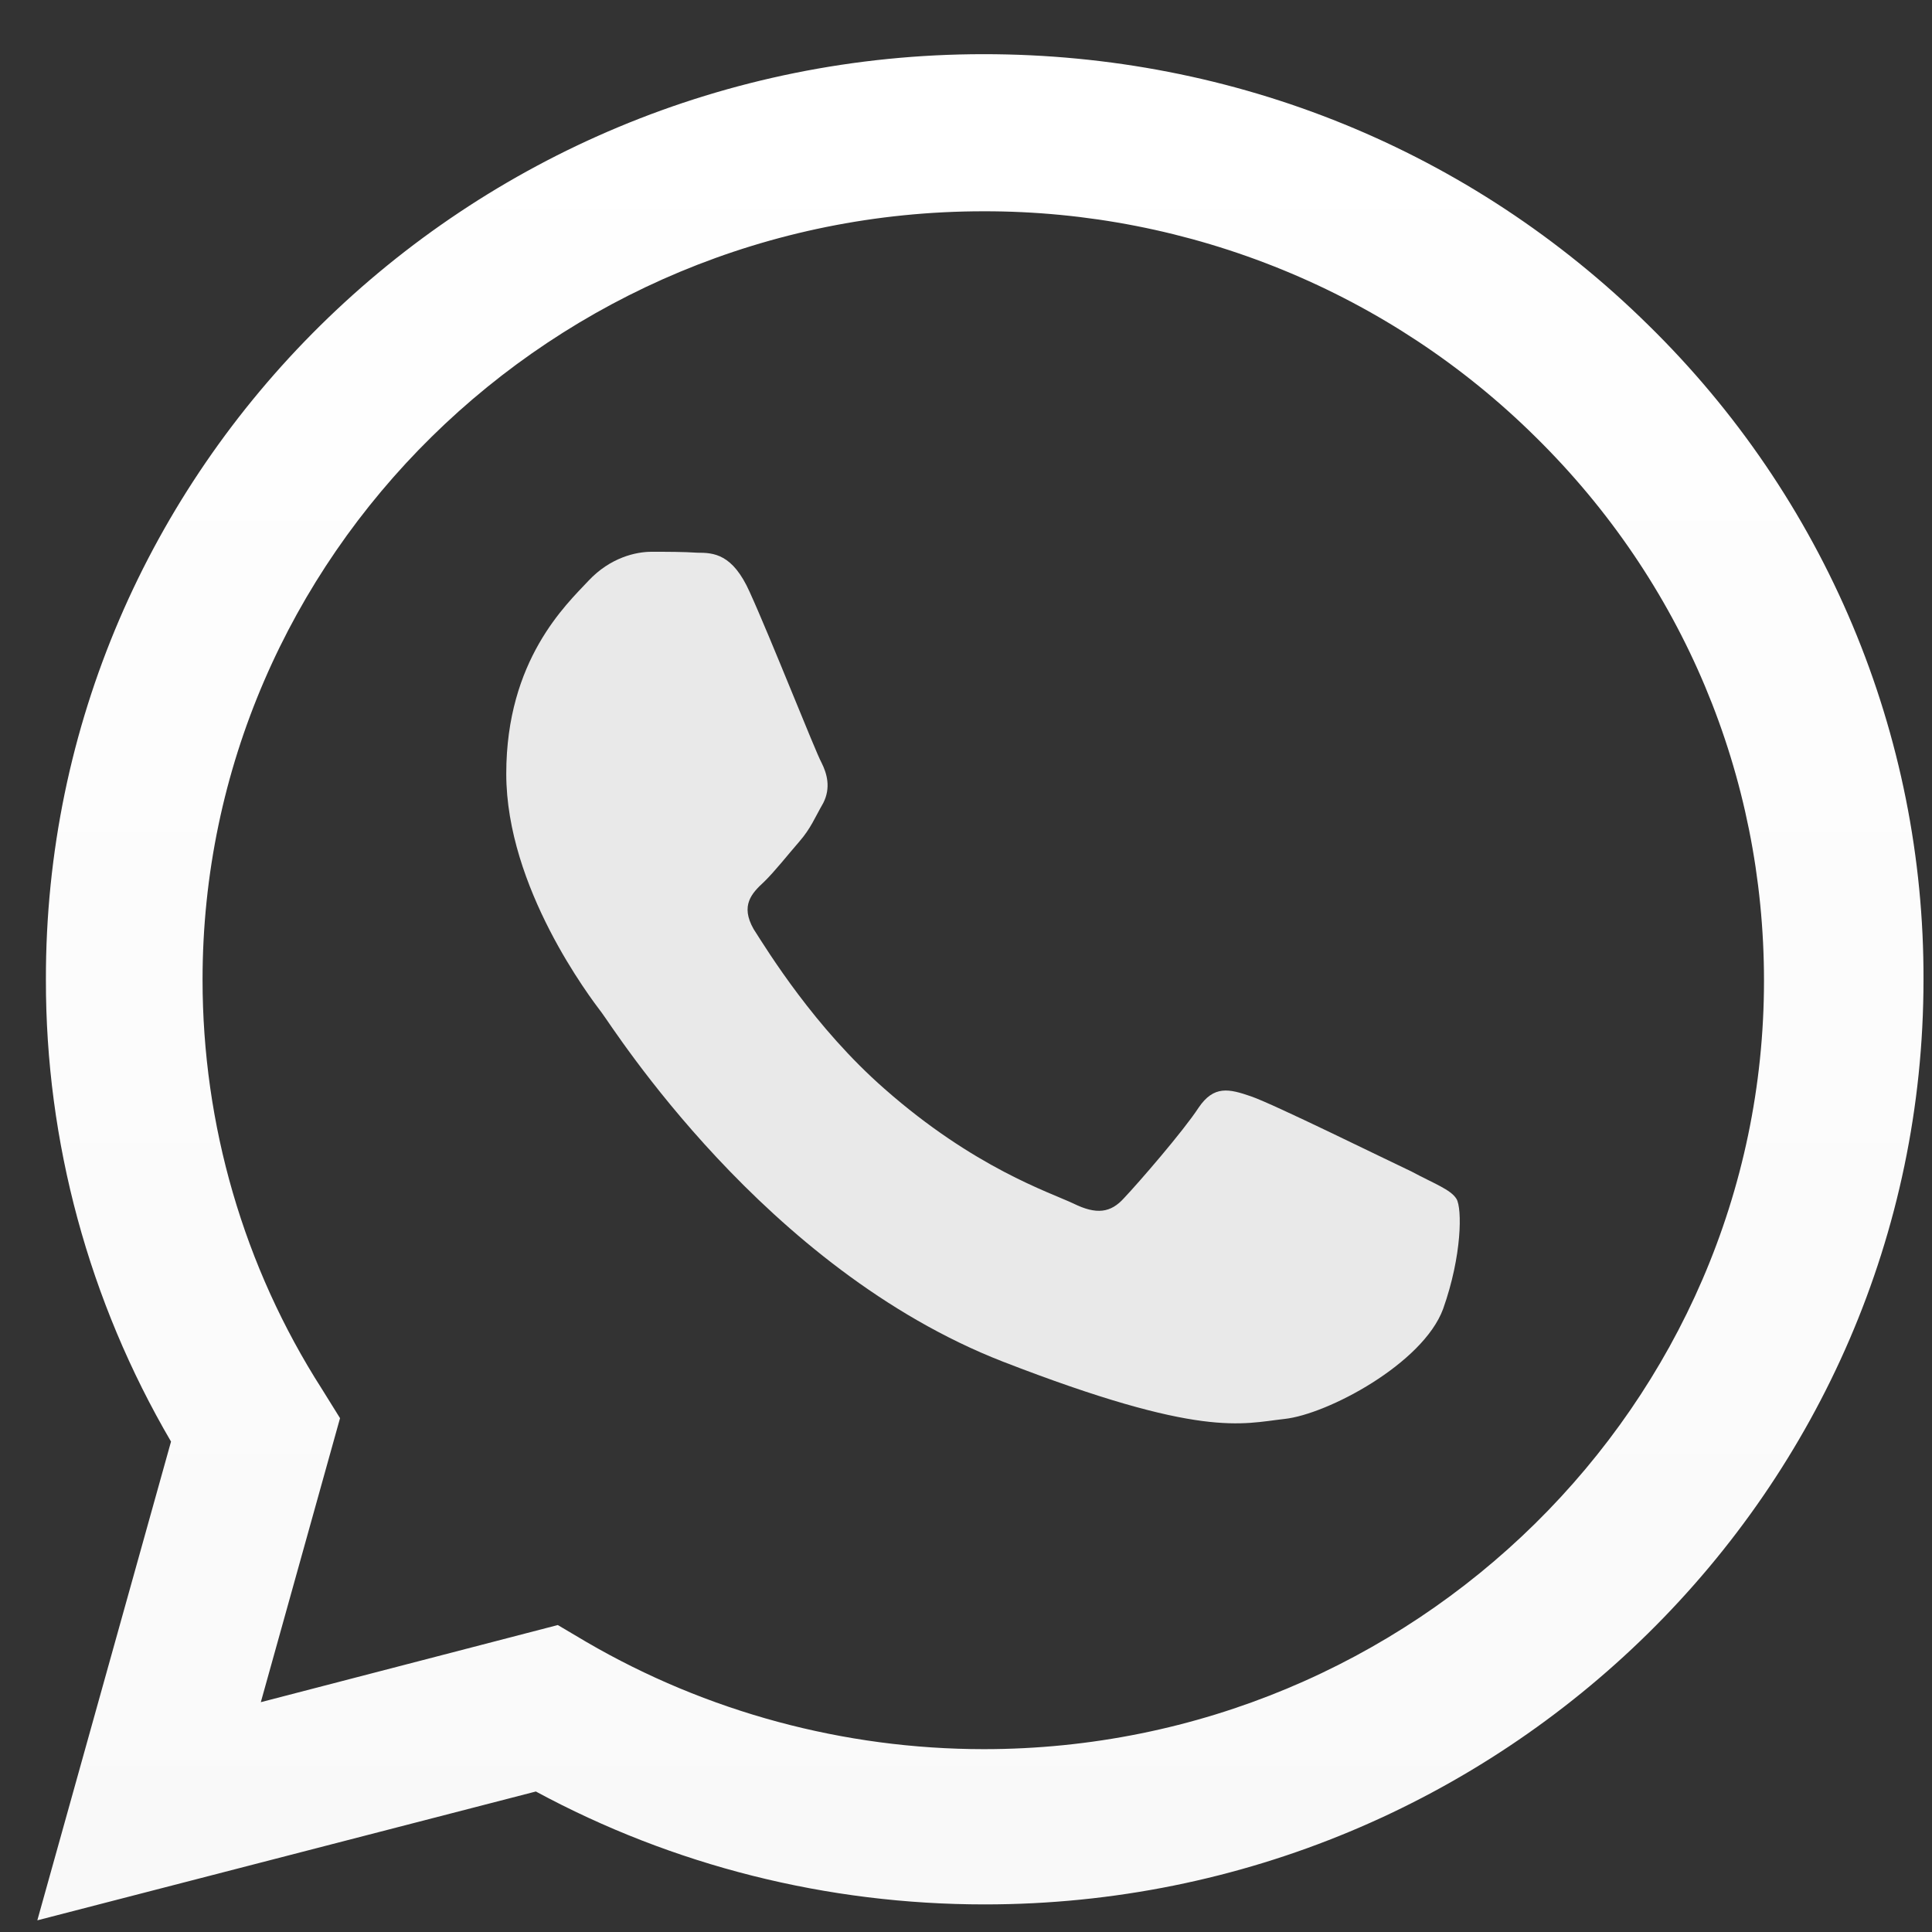
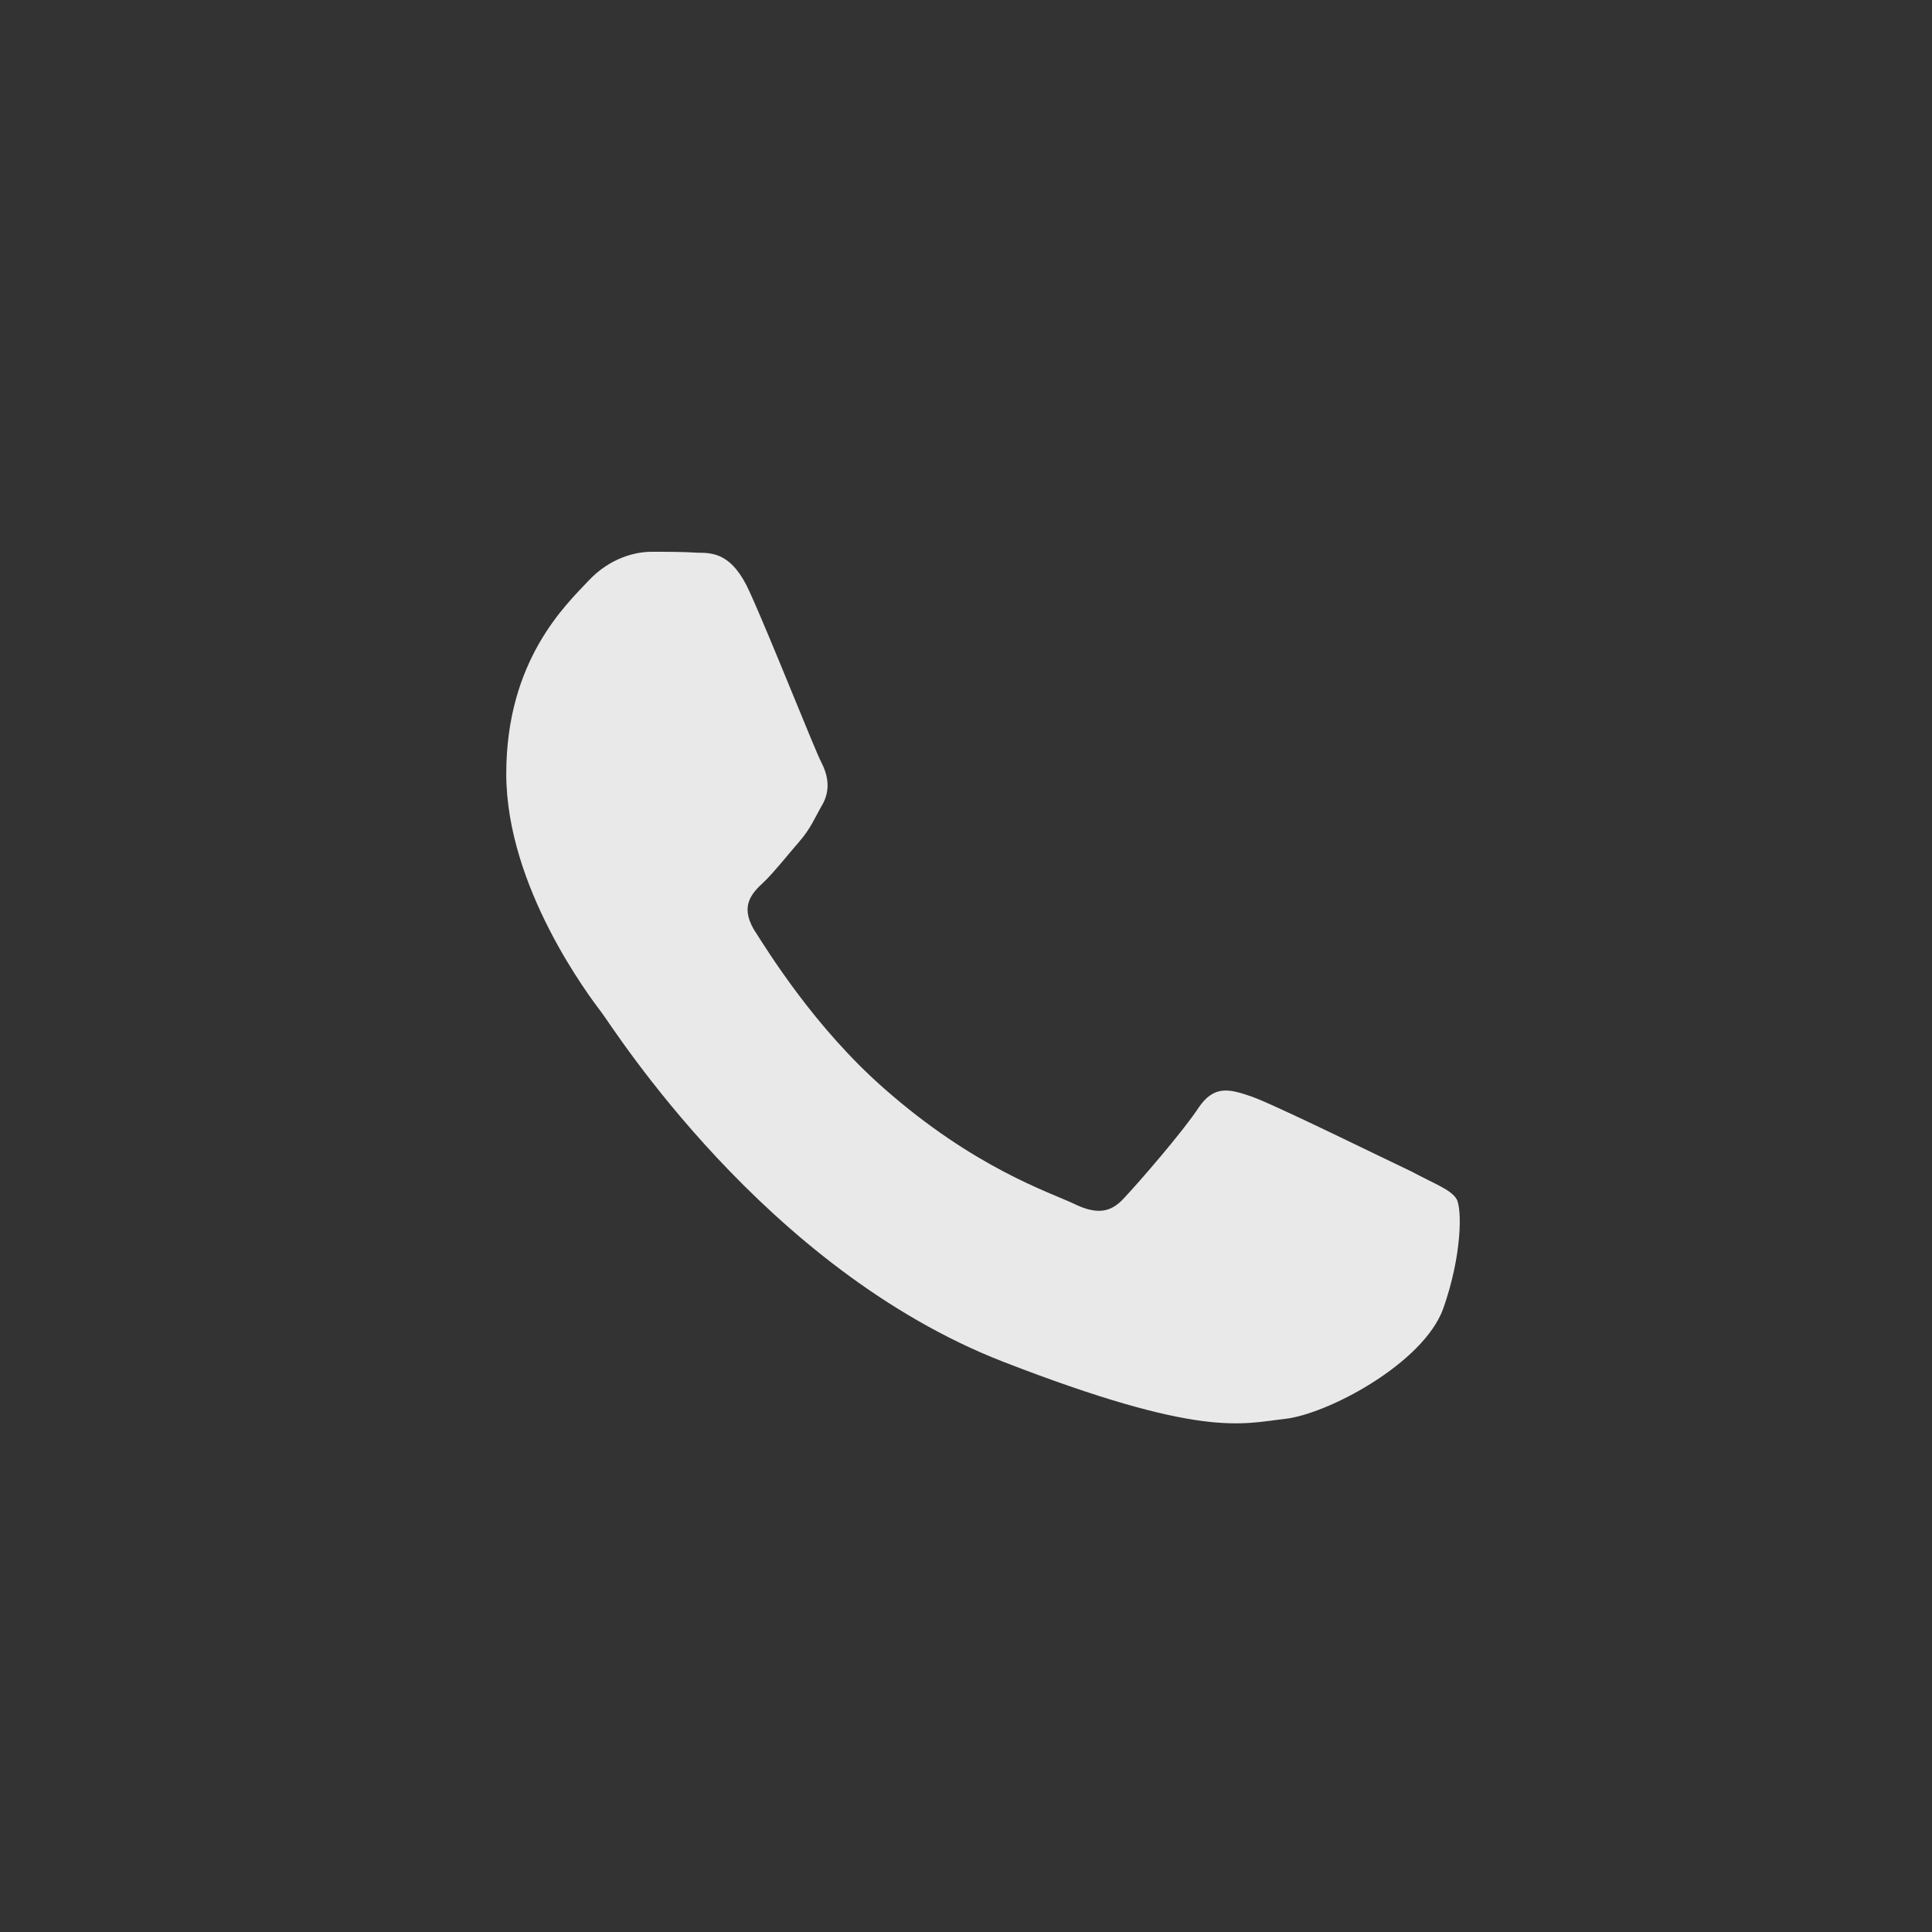
<svg xmlns="http://www.w3.org/2000/svg" width="25" height="25" viewBox="0 0 25 25" fill="none">
  <rect x="0" y="0" width="25" height="25" fill="#333333" stroke="none" />
-   <path d="M0.483 24.849L2.213 18.654C1.15 16.837 0.591 14.776 0.594 12.678C0.582 6.069 6.032 0.701 12.729 0.701C15.979 0.701 19.032 1.942 21.33 4.207C22.463 5.317 23.361 6.637 23.972 8.091C24.583 9.545 24.895 11.105 24.89 12.678C24.89 19.275 19.439 24.643 12.742 24.643C10.703 24.643 8.713 24.143 6.934 23.182L0.483 24.849ZM7.218 21.028L7.588 21.247C9.145 22.154 10.921 22.633 12.729 22.634C18.291 22.634 22.826 18.168 22.826 12.69C22.826 10.037 21.776 7.53 19.872 5.656C18.936 4.729 17.823 3.993 16.598 3.492C15.371 2.99 14.057 2.732 12.729 2.734C7.156 2.734 2.621 7.201 2.621 12.678C2.621 14.552 3.152 16.391 4.165 17.973L4.4 18.351L3.375 22.026L7.218 21.028Z" fill="url(#paint0_linear_791_1332)" />
  <path fill-rule="evenodd" clip-rule="evenodd" d="M9.702 7.663C9.48 7.164 9.233 7.152 9.023 7.152C8.837 7.14 8.639 7.14 8.429 7.14C8.232 7.14 7.898 7.212 7.613 7.517C7.329 7.821 6.551 8.539 6.551 10.012C6.551 11.485 7.638 12.909 7.786 13.104C7.935 13.298 9.887 16.414 12.976 17.619C15.548 18.617 16.066 18.423 16.622 18.361C17.178 18.301 18.414 17.644 18.674 16.937C18.92 16.244 18.92 15.635 18.847 15.514C18.772 15.392 18.562 15.319 18.266 15.16C17.957 15.015 16.474 14.284 16.189 14.187C15.905 14.089 15.708 14.041 15.51 14.333C15.312 14.637 14.731 15.307 14.547 15.501C14.373 15.696 14.188 15.72 13.891 15.574C13.582 15.428 12.606 15.112 11.445 14.089C10.542 13.298 9.937 12.312 9.751 12.021C9.578 11.716 9.727 11.558 9.887 11.411C10.024 11.278 10.196 11.059 10.344 10.889C10.493 10.717 10.542 10.584 10.654 10.389C10.752 10.194 10.703 10.012 10.629 9.866C10.554 9.732 9.974 8.26 9.702 7.663Z" fill="#E9E9E9" />
  <defs>
    <linearGradient id="paint0_linear_791_1332" x1="12.684" y1="24.852" x2="12.684" y2="0.705" gradientUnits="userSpaceOnUse">
      <stop stop-color="#F9F9F9" />
      <stop offset="1" stop-color="white" />
    </linearGradient>
  </defs>
</svg>